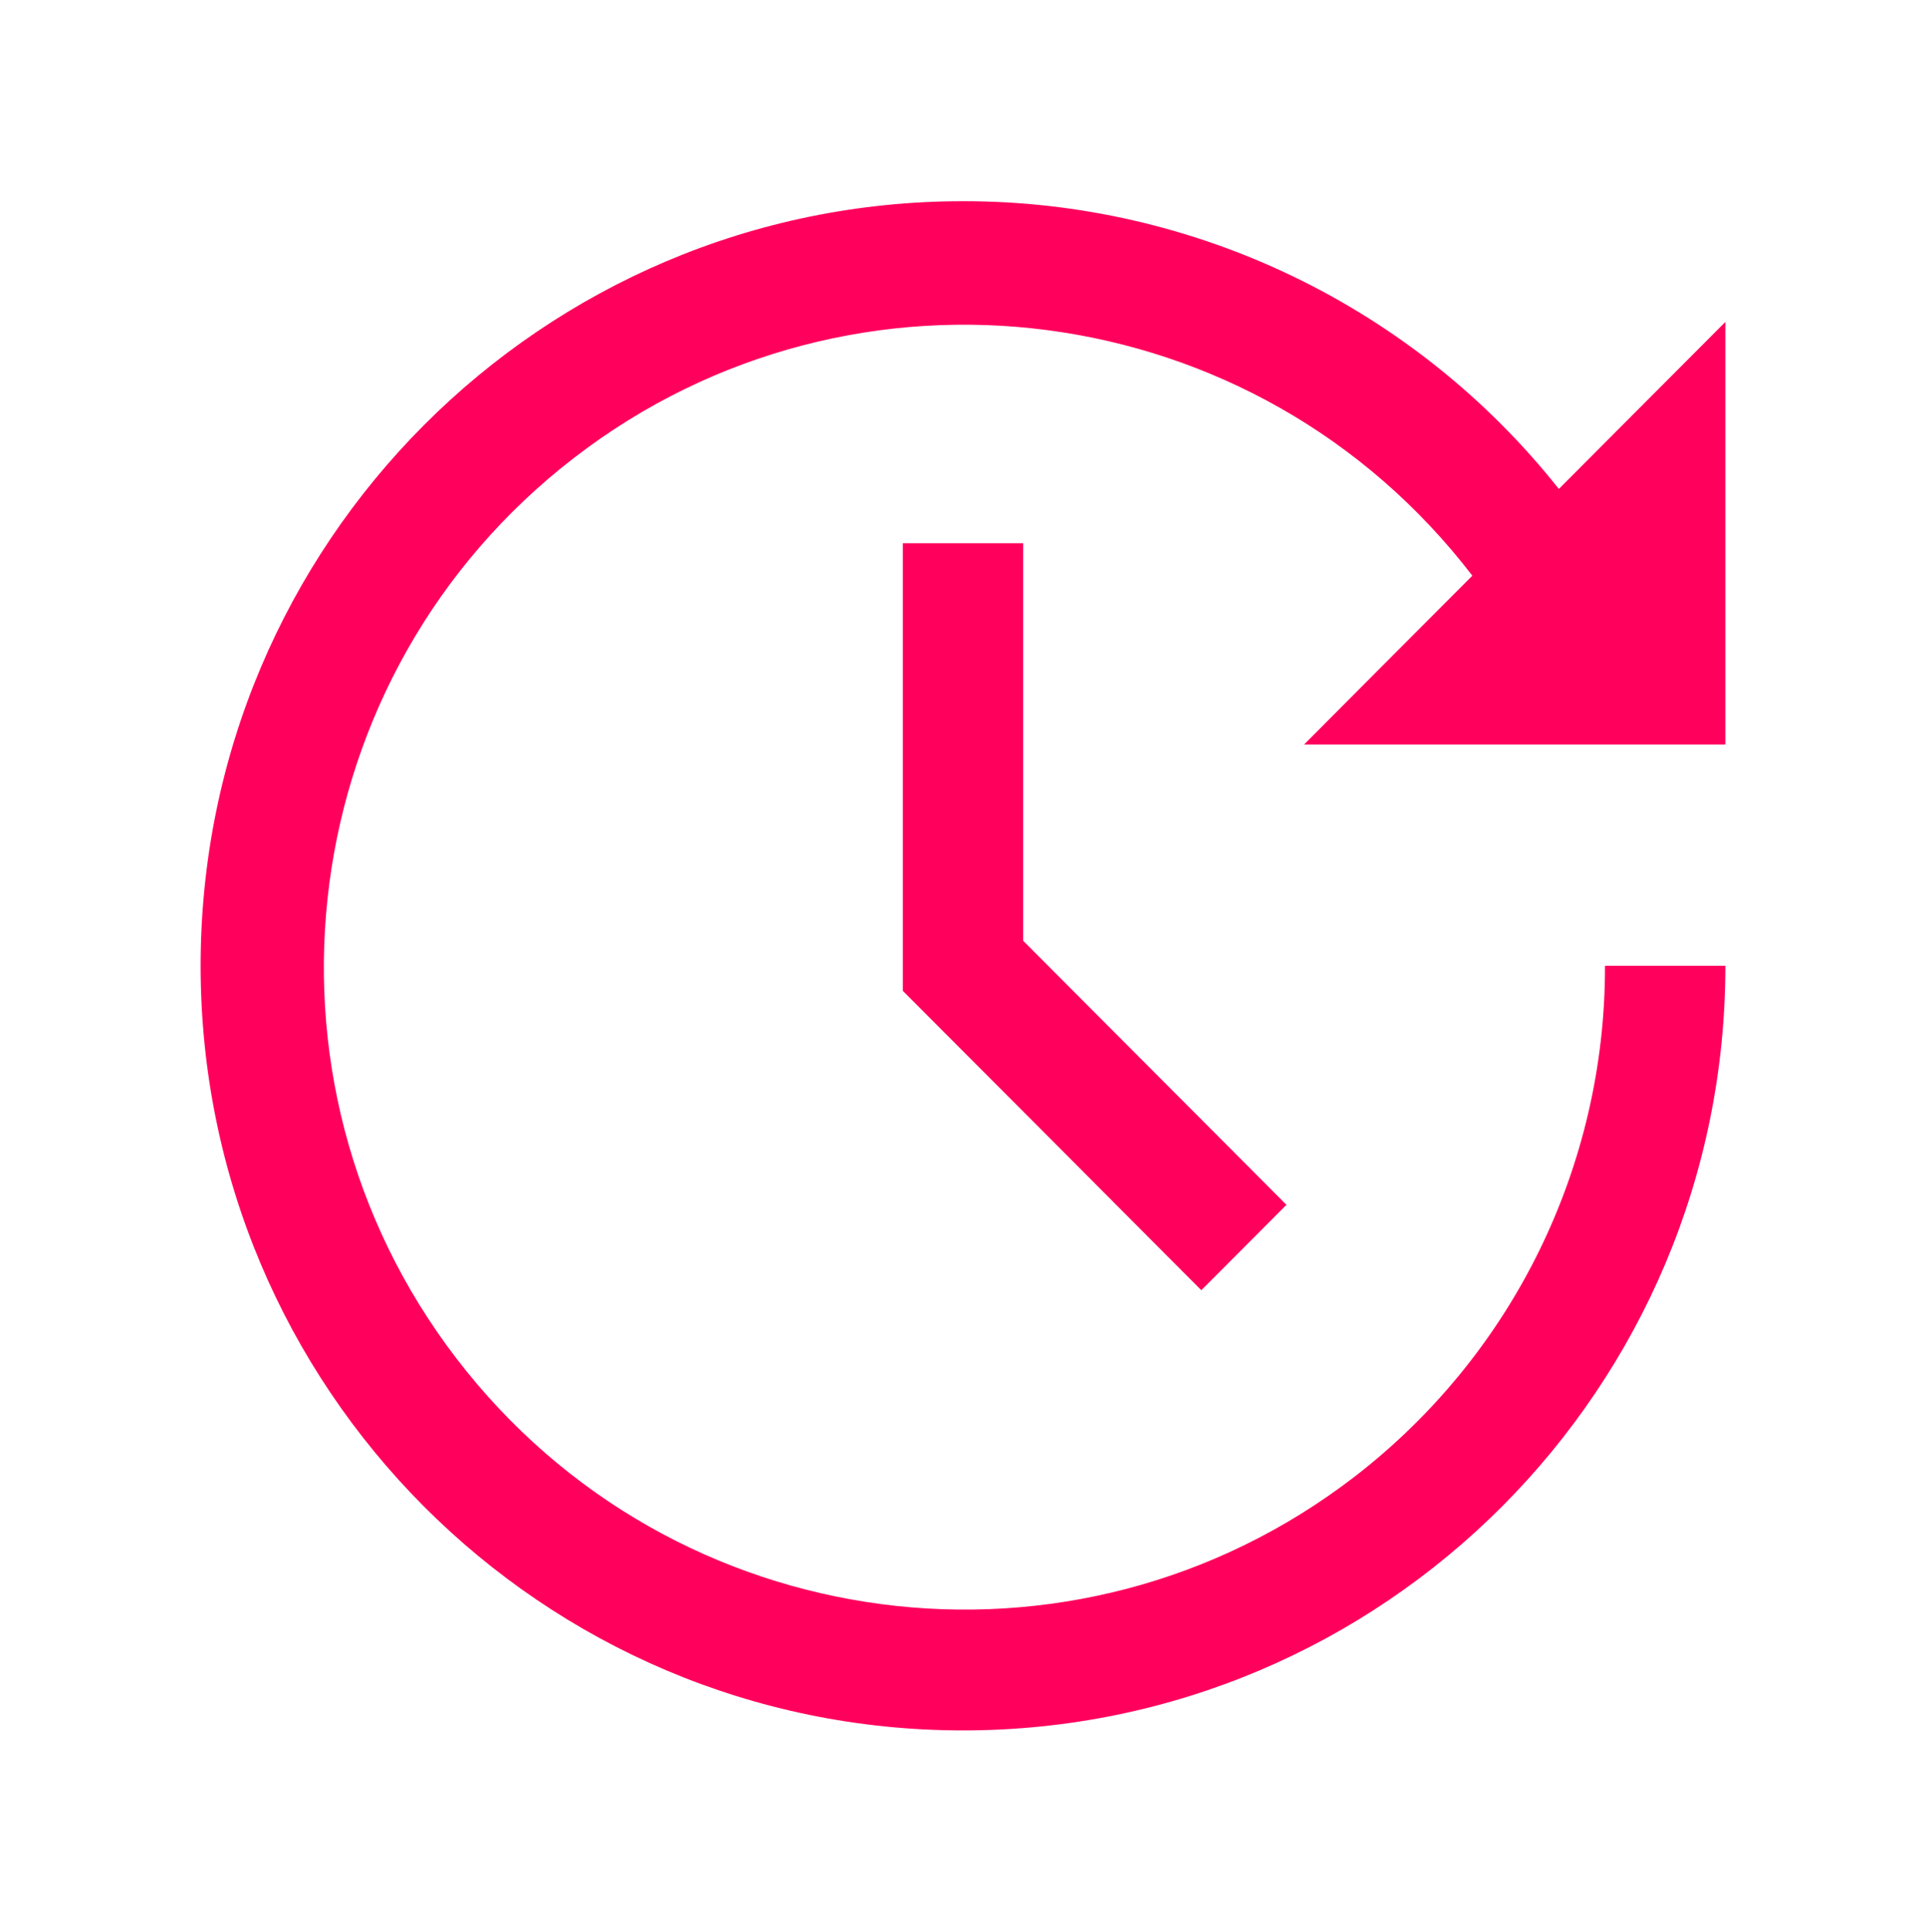
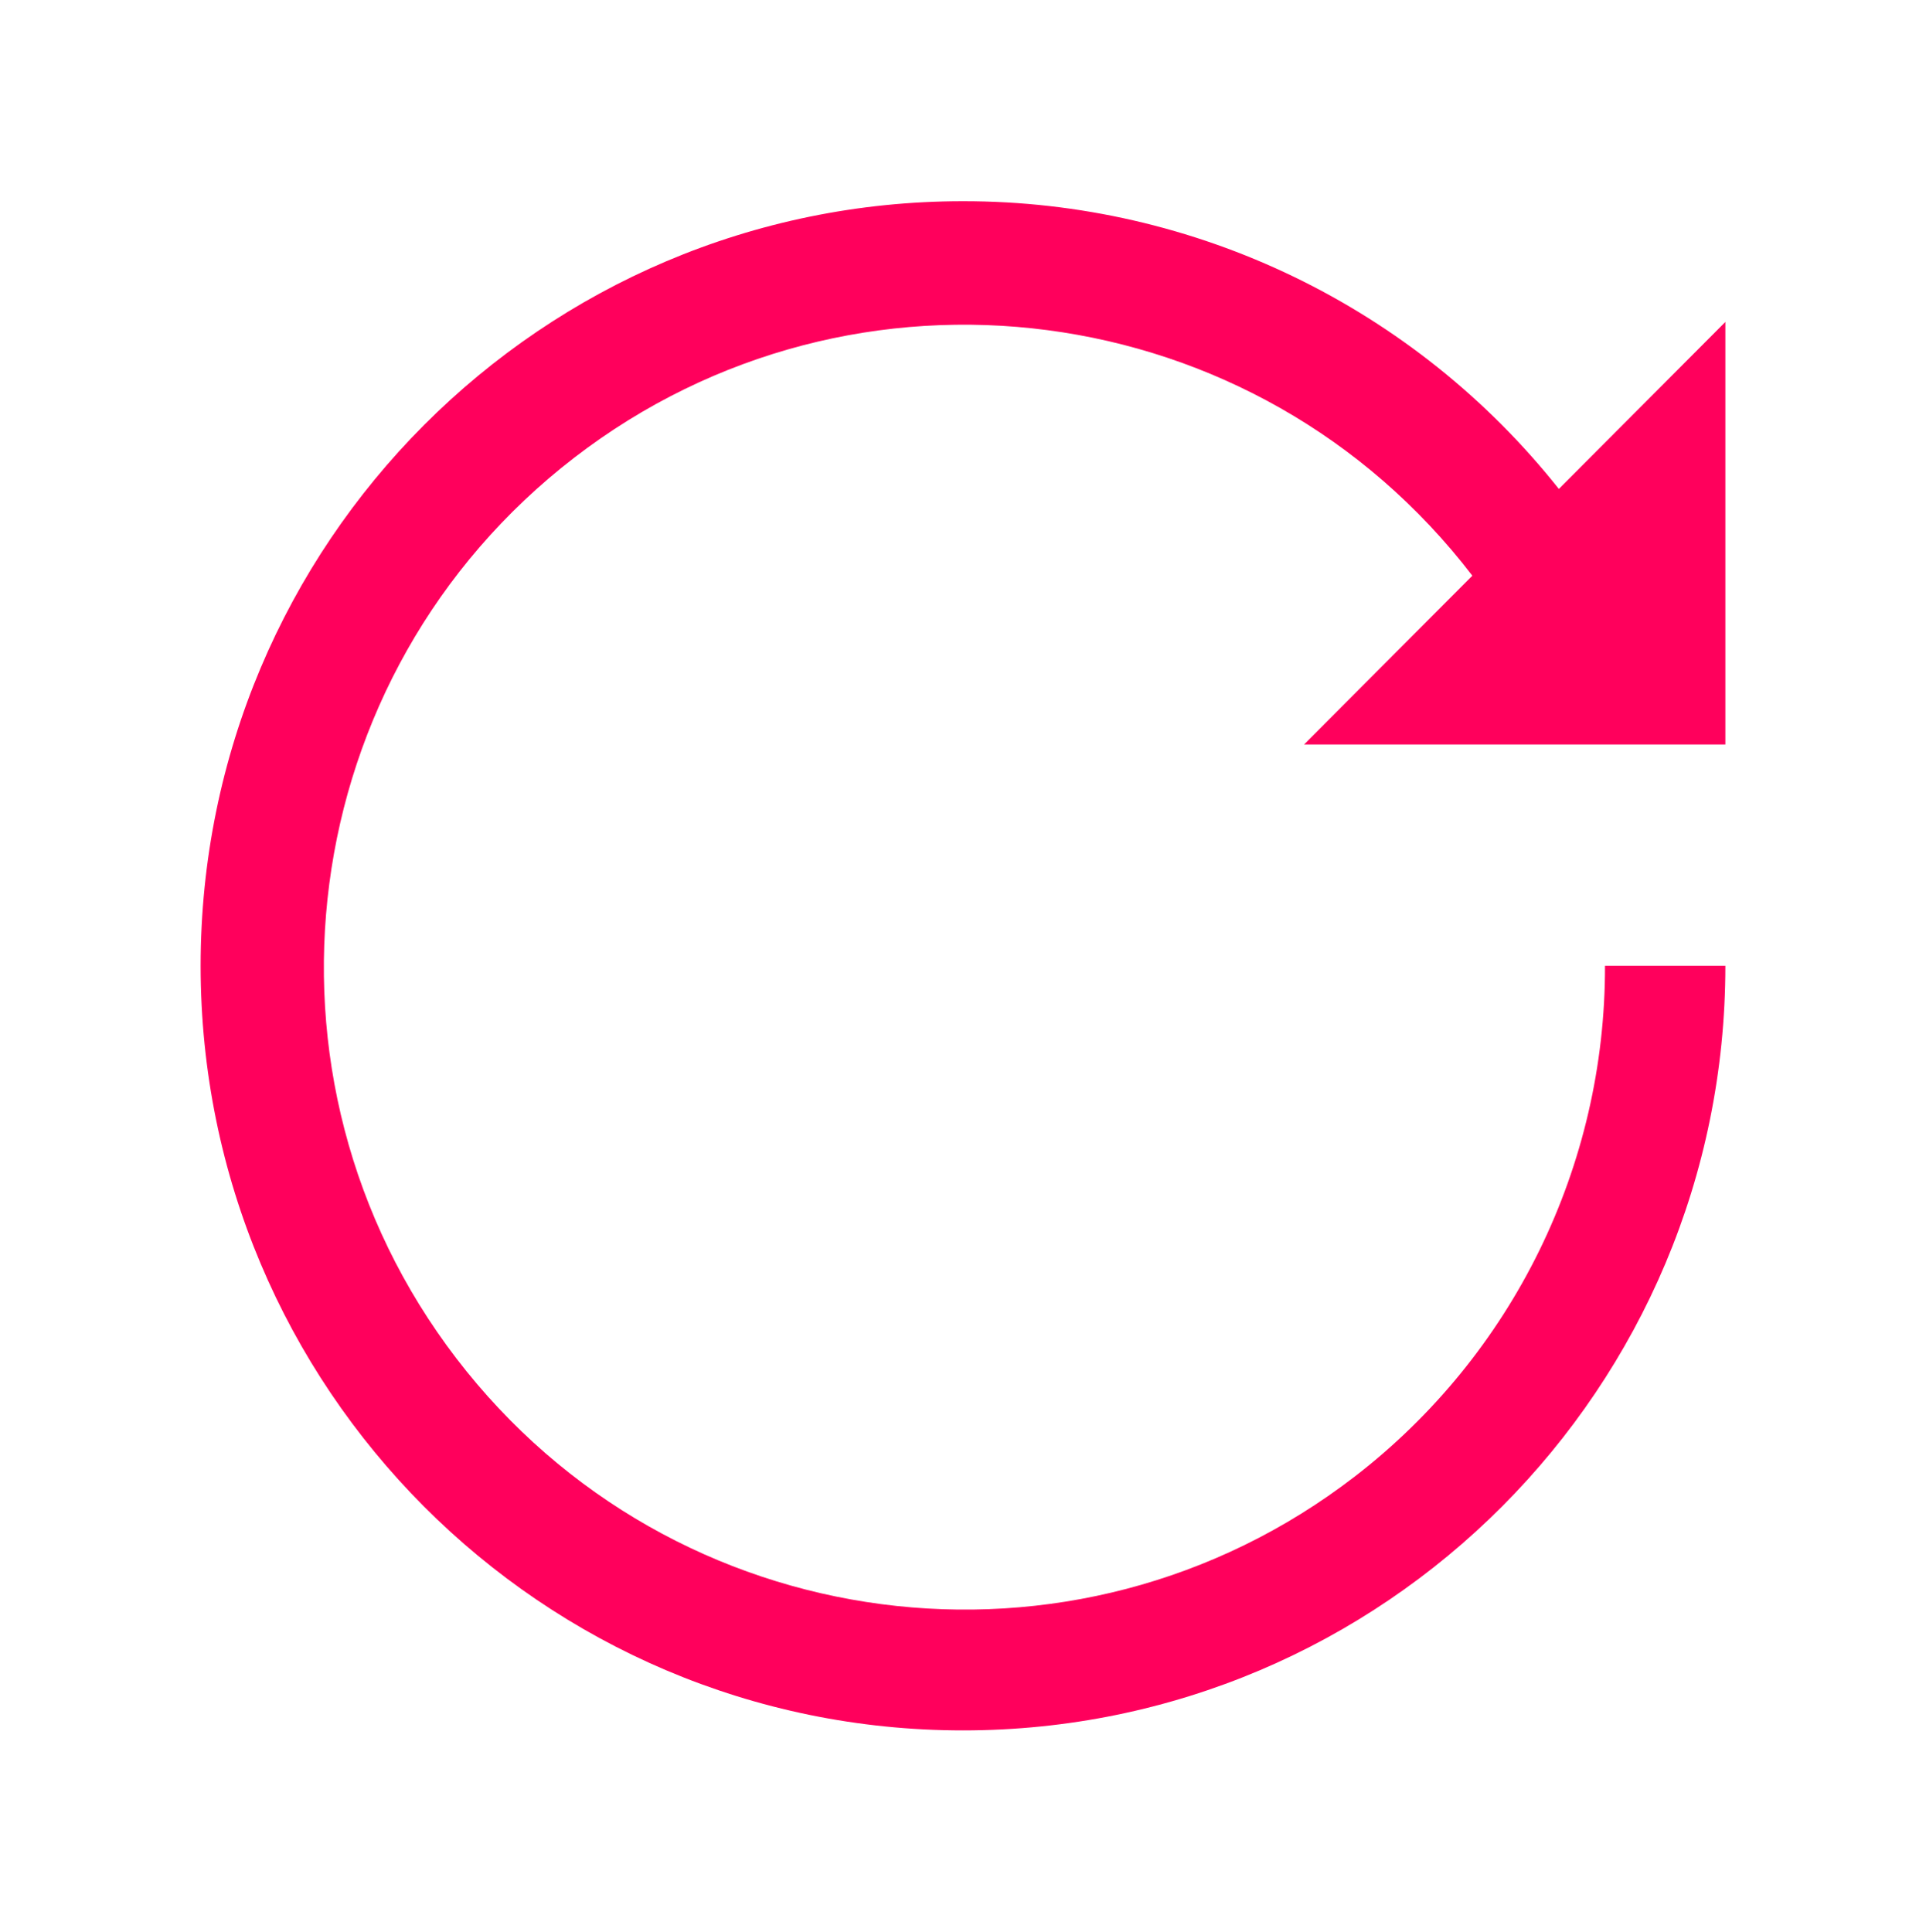
<svg xmlns="http://www.w3.org/2000/svg" width="306" height="307" xml:space="preserve" overflow="hidden">
  <defs>
    <clipPath id="clip0">
      <rect x="445" y="177" width="306" height="307" />
    </clipPath>
  </defs>
  <g clip-path="url(#clip0)" transform="translate(-445 -177)">
-     <path d="M143.438 86.062 143.438 156.962 190.864 204.386 204.386 190.864 162.562 149.038 162.562 86.062 143.438 86.062Z" fill="#FF005C" transform="matrix(1 0 0 1.003 445 177)" />
    <path d="M153 31.875C189.856 31.838 224.714 48.621 247.669 77.456L252.81 72.315 274.125 51 274.125 117.938 207.188 117.938 225.675 99.45 233.924 91.201C199.675 46.634 135.783 38.27 91.217 72.519 46.65 106.768 38.286 170.661 72.535 215.227 106.784 259.793 170.677 268.157 215.243 233.908 240.369 214.599 255.067 184.688 255 153L274.125 153C274.125 219.895 219.895 274.125 153 274.125 86.105 274.125 31.875 219.895 31.875 153 31.875 86.105 86.105 31.875 153 31.875Z" fill="#FF005C" transform="matrix(1 0 0 1.003 445 177)" />
  </g>
</svg>